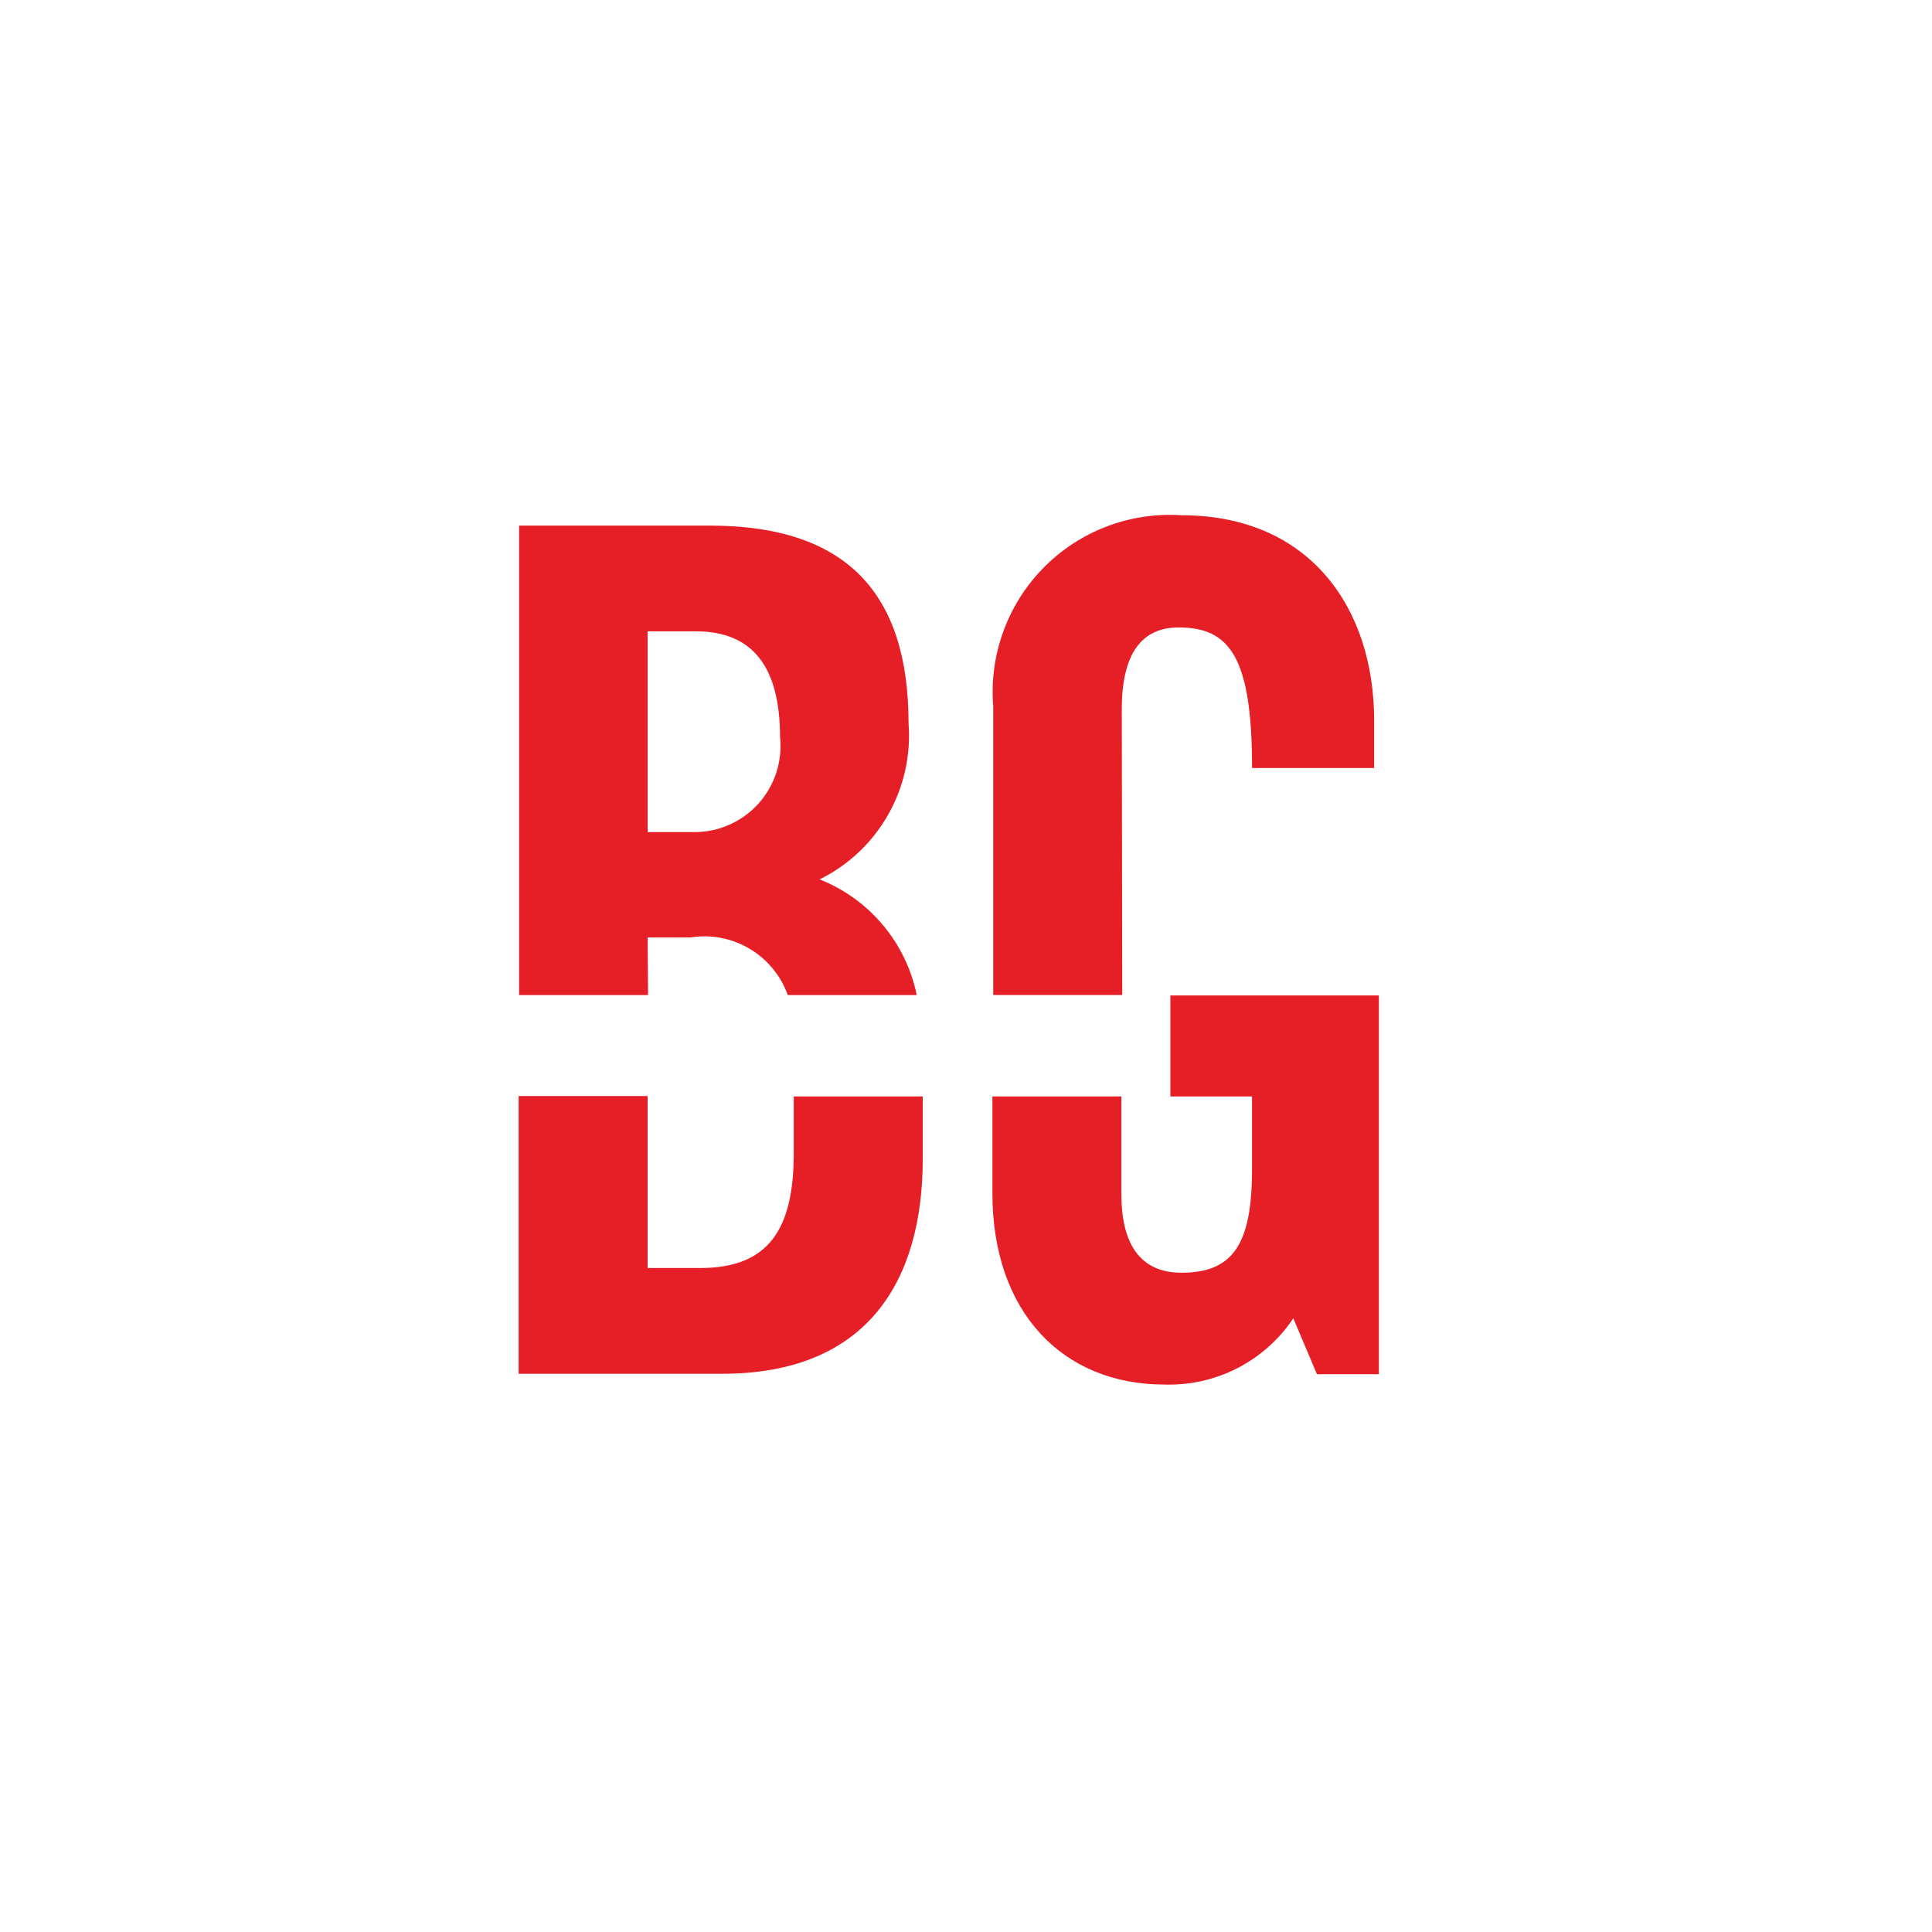
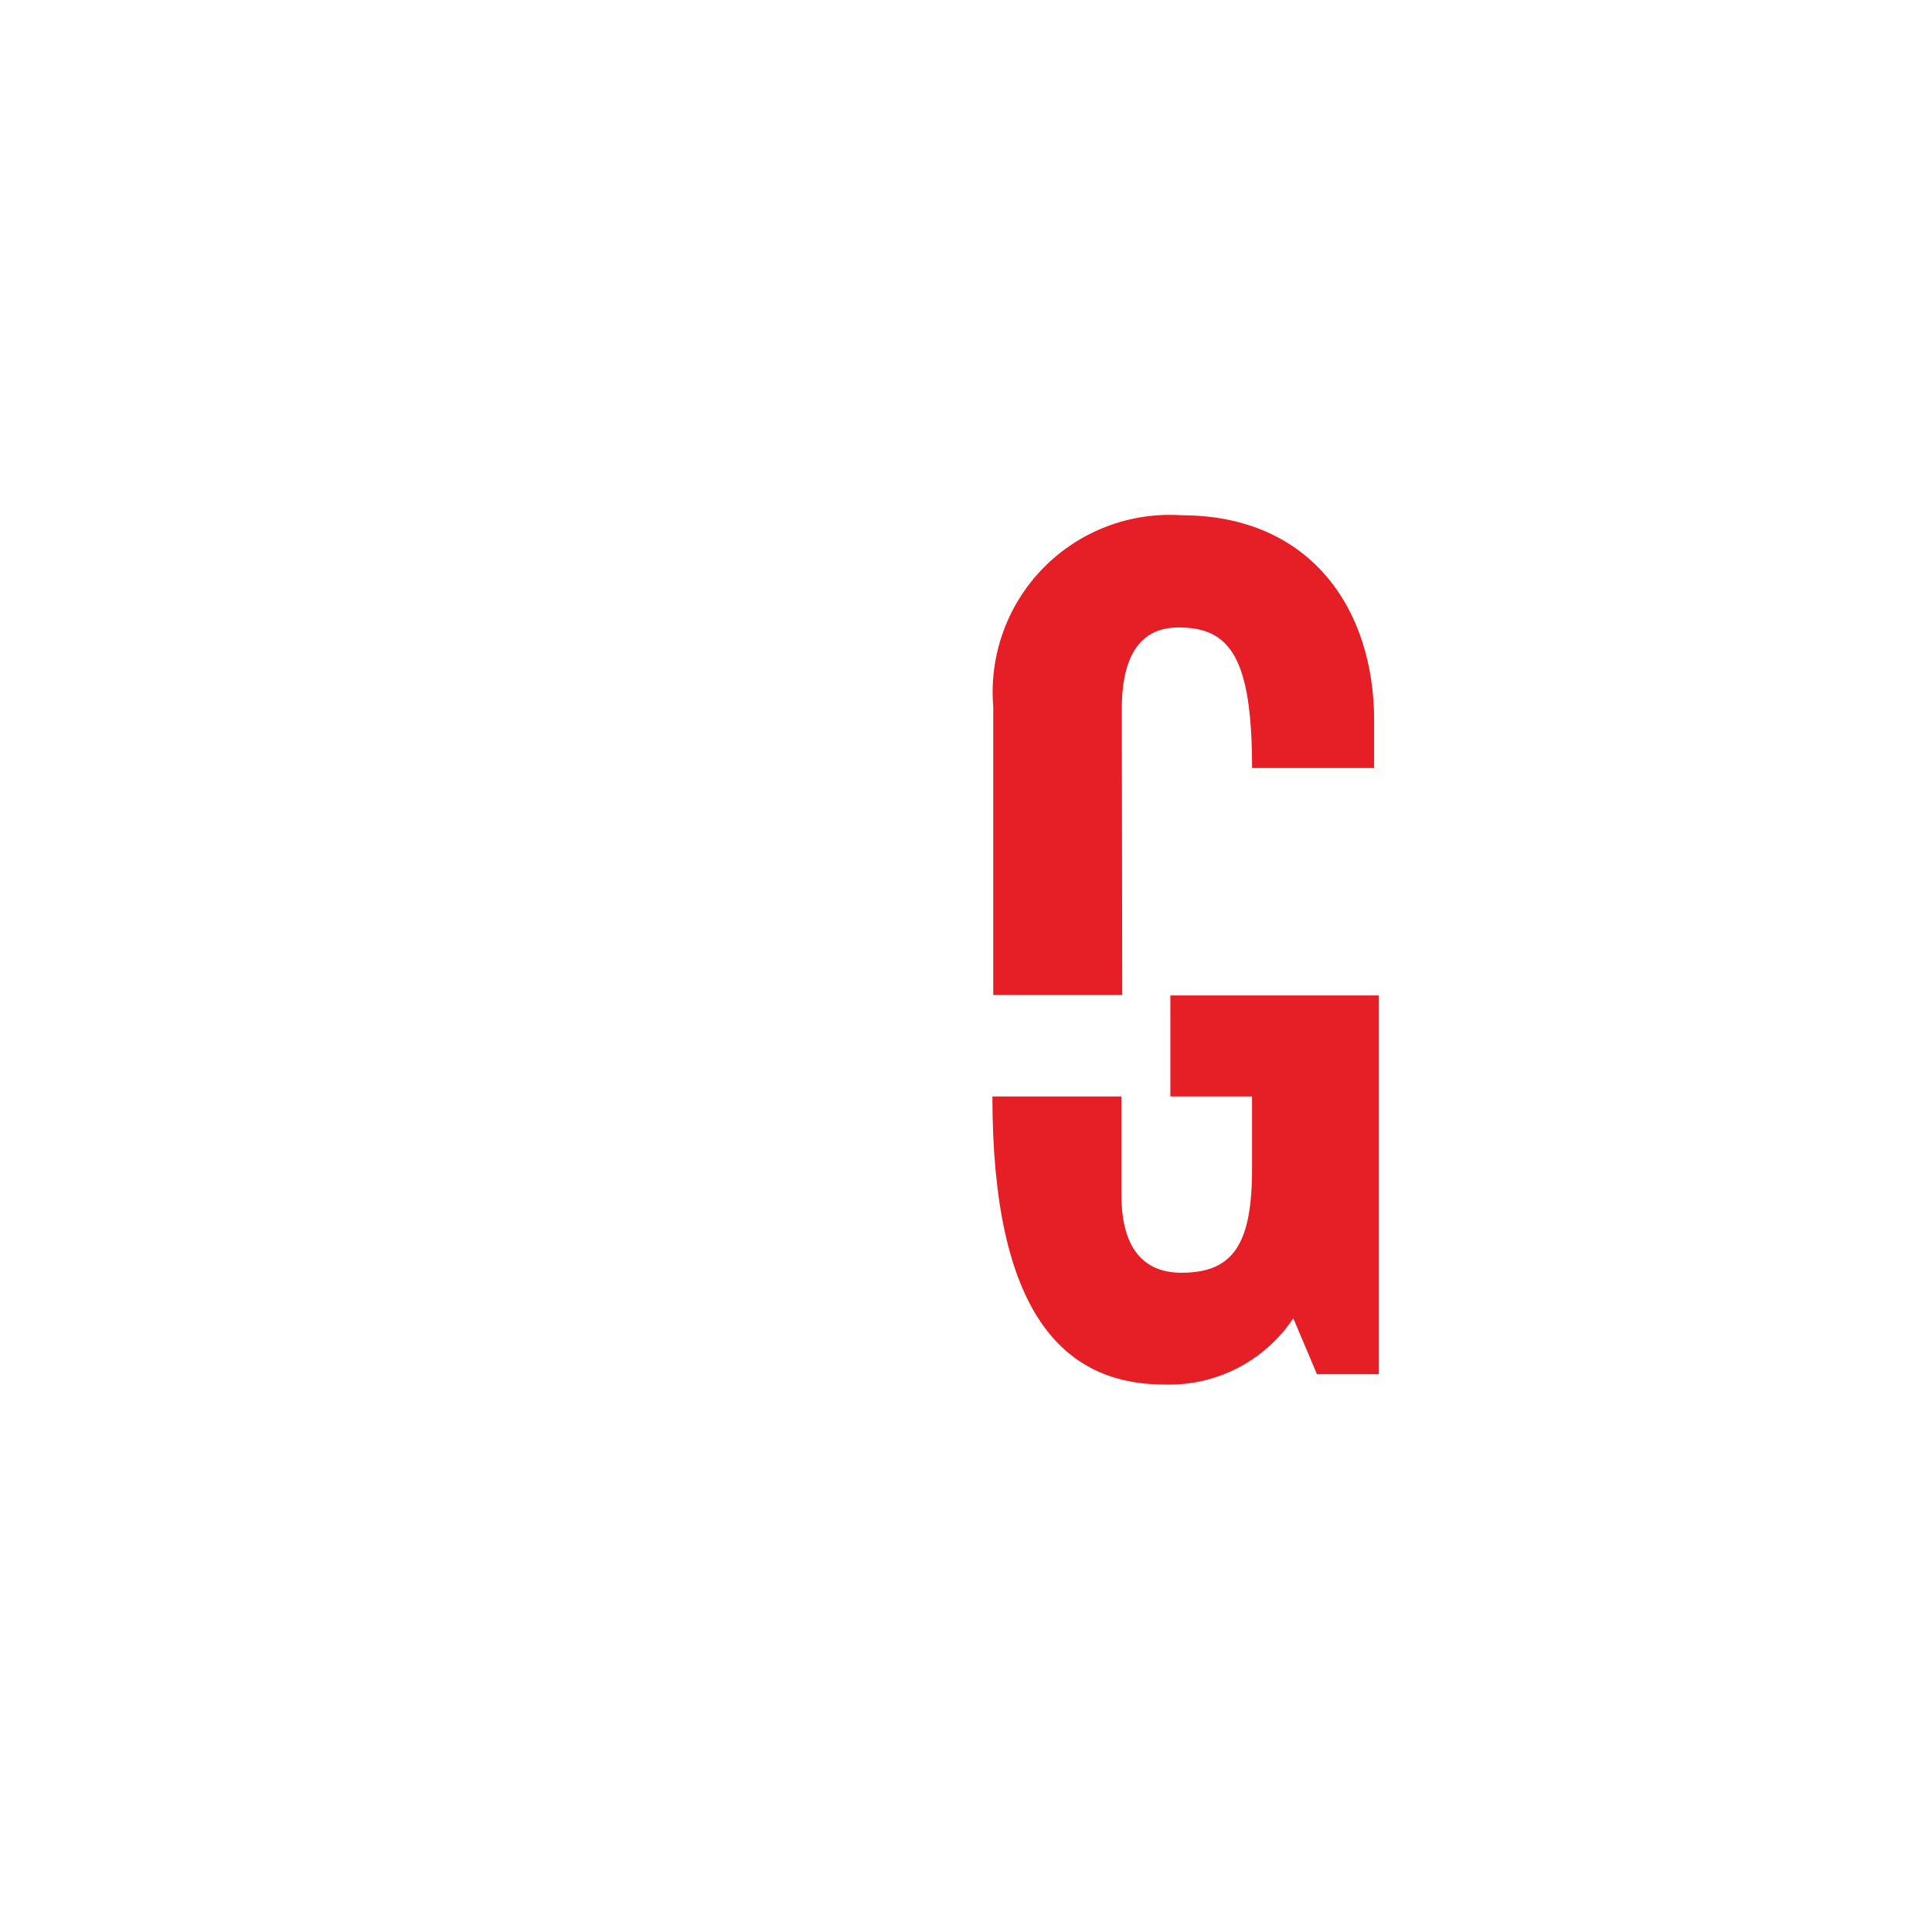
<svg xmlns="http://www.w3.org/2000/svg" width="60" height="60" viewBox="0 0 60 60" fill="none">
  <path d="M34.838 22.023C34.838 20.061 35.639 19.486 36.601 19.486C38.176 19.486 38.884 20.381 38.884 23.852H42.675V22.37C42.675 18.899 40.686 16.002 36.694 16.002C35.905 15.949 35.113 16.068 34.373 16.349C33.634 16.63 32.963 17.068 32.408 17.632C31.853 18.196 31.426 18.873 31.157 19.617C30.887 20.361 30.781 21.154 30.846 21.943V30.901H34.852L34.838 22.023Z" fill="#E61E25" />
-   <path d="M36.347 30.915V34.052H38.883V36.309C38.883 38.618 38.309 39.526 36.694 39.526C35.359 39.526 34.825 38.565 34.825 37.083V34.052H30.82V37.056C30.82 40.755 33.009 42.998 36.16 42.998C36.947 43.024 37.728 42.849 38.429 42.489C39.13 42.129 39.727 41.596 40.165 40.941L40.899 42.677H42.822V30.915H36.347Z" fill="#E61E25" />
-   <path d="M20.113 19.607H21.621C23.384 19.607 24.225 20.728 24.225 22.891C24.264 23.265 24.224 23.642 24.108 23.999C23.991 24.356 23.801 24.685 23.549 24.963C23.297 25.242 22.989 25.464 22.645 25.615C22.302 25.767 21.93 25.844 21.555 25.842H20.113V19.607ZM20.113 29.113H21.448C22.08 29.013 22.728 29.137 23.279 29.464C23.829 29.79 24.249 30.299 24.465 30.902H28.47C28.305 30.099 27.943 29.351 27.416 28.724C26.89 28.097 26.215 27.611 25.453 27.31C26.345 26.871 27.085 26.174 27.577 25.31C28.07 24.447 28.292 23.455 28.216 22.464C28.216 18.459 26.321 16.323 22.048 16.323H16.121V30.902H20.126L20.113 29.113Z" fill="#E61E25" />
-   <path d="M28.657 34.052H24.651V35.815C24.651 38.164 23.877 39.379 21.754 39.379H20.112V34.039H16.107V42.664H22.422C26.948 42.664 28.657 39.767 28.657 35.988C28.657 35.988 28.657 35.895 28.657 35.841V34.052Z" fill="#E61E25" />
+   <path d="M36.347 30.915V34.052H38.883V36.309C38.883 38.618 38.309 39.526 36.694 39.526C35.359 39.526 34.825 38.565 34.825 37.083V34.052H30.82C30.82 40.755 33.009 42.998 36.16 42.998C36.947 43.024 37.728 42.849 38.429 42.489C39.13 42.129 39.727 41.596 40.165 40.941L40.899 42.677H42.822V30.915H36.347Z" fill="#E61E25" />
</svg>